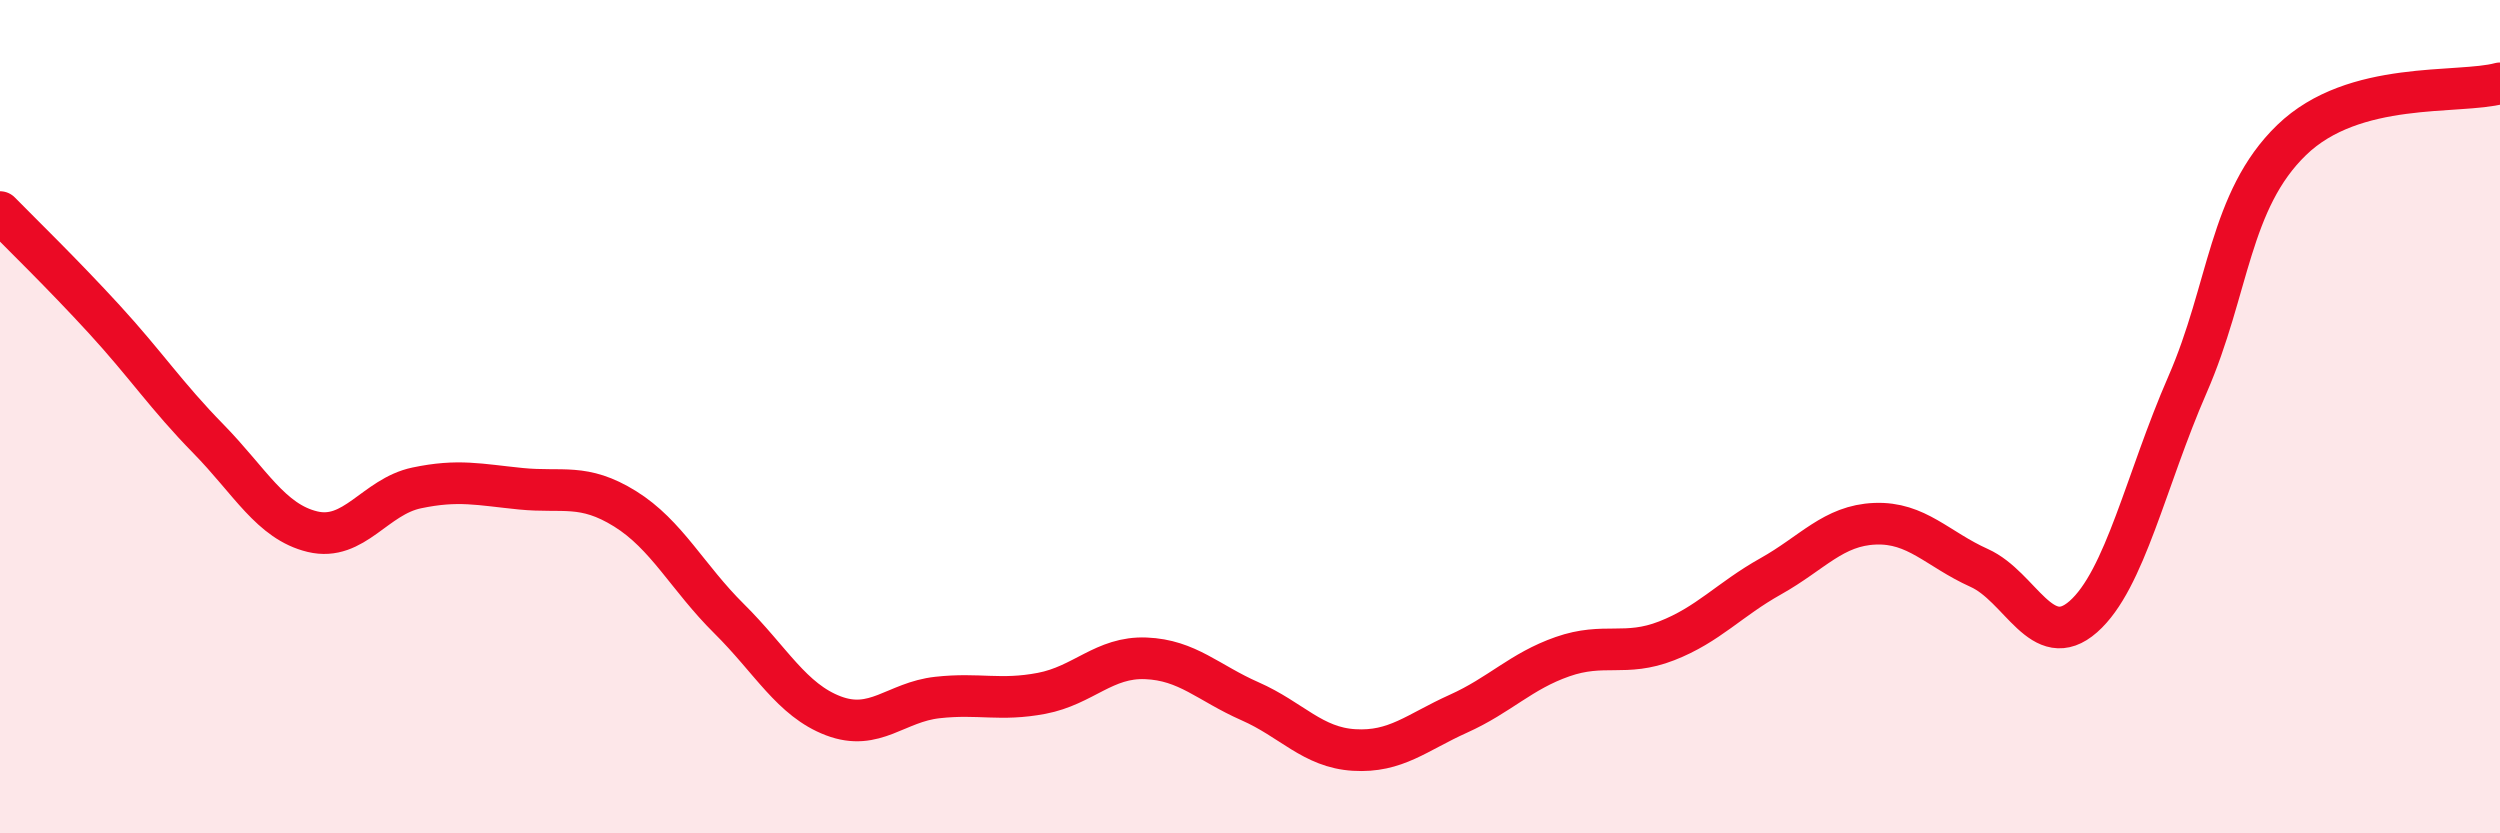
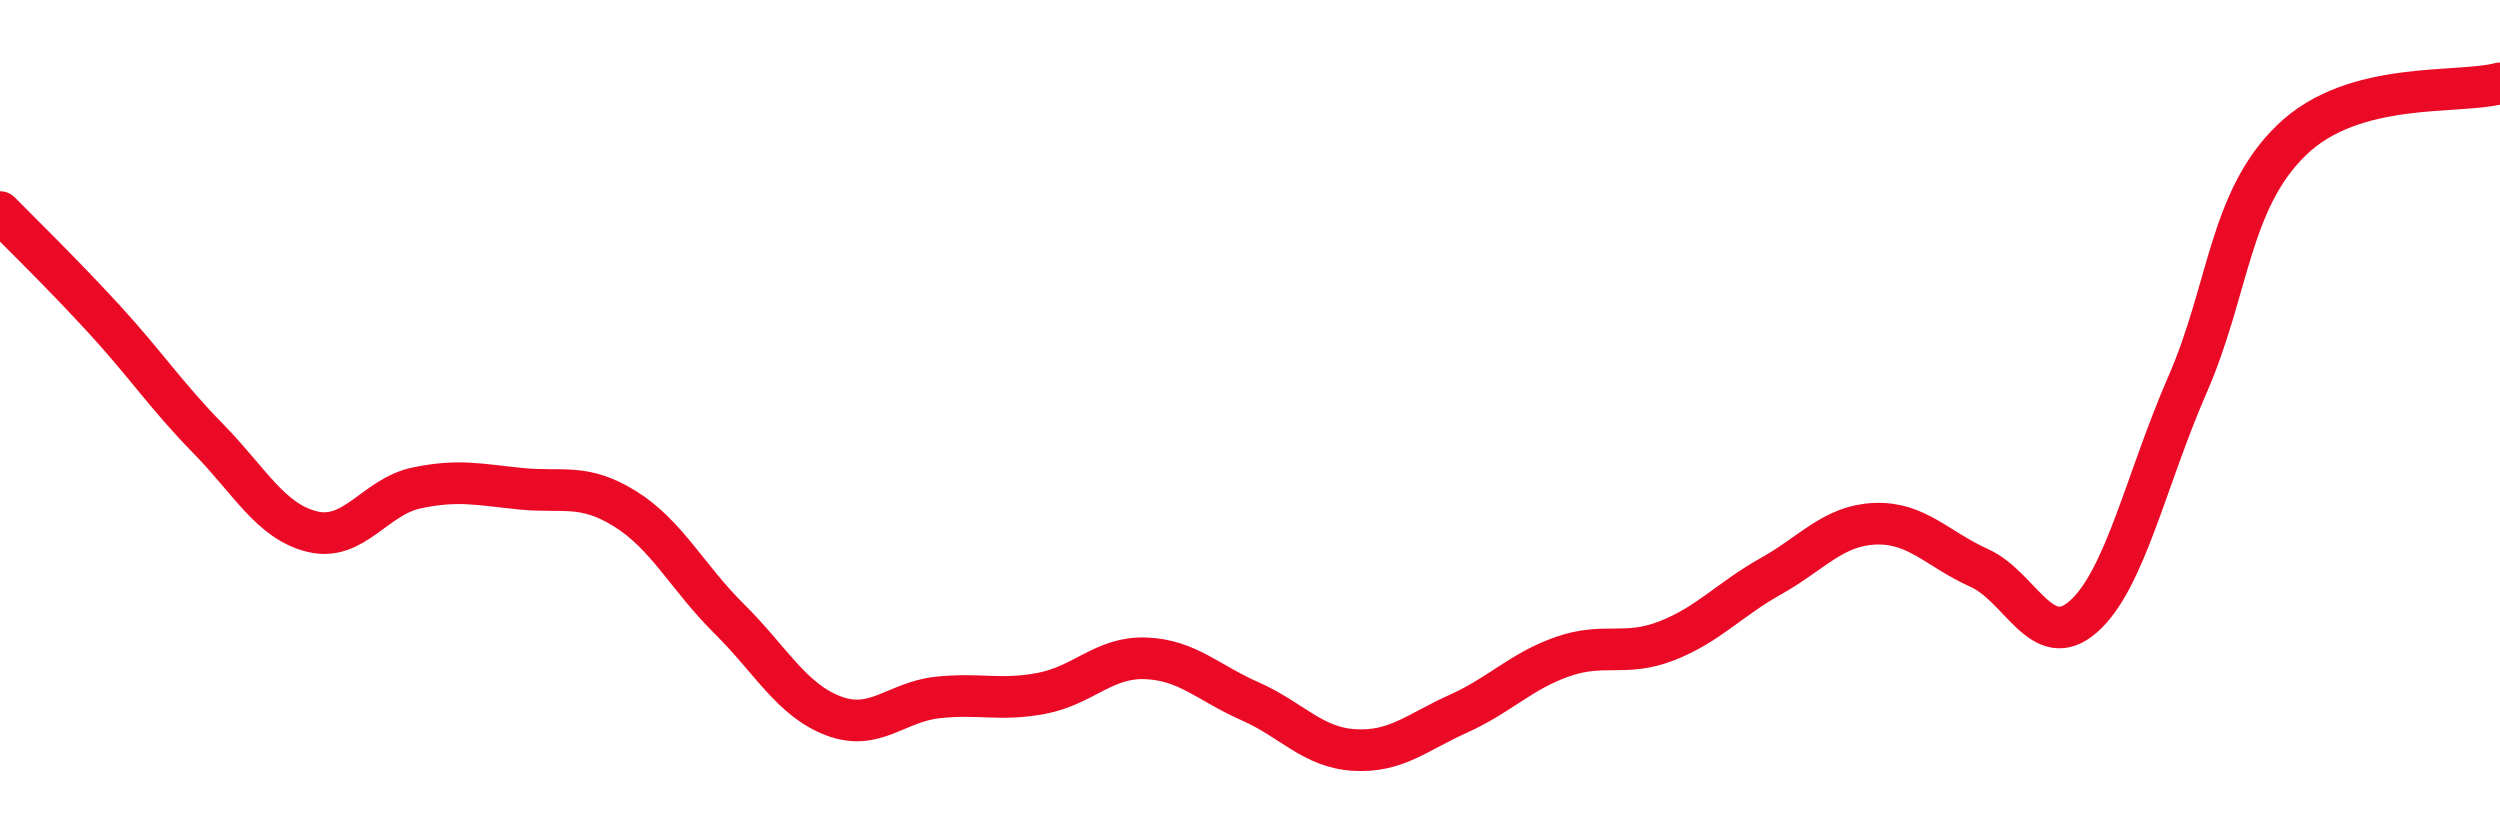
<svg xmlns="http://www.w3.org/2000/svg" width="60" height="20" viewBox="0 0 60 20">
-   <path d="M 0,5.09 C 0.5,5.6 1.5,6.57 2.5,7.66 C 3.5,8.75 4,9.51 5,10.53 C 6,11.55 6.5,12.52 7.5,12.76 C 8.5,13 9,11.92 10,11.71 C 11,11.5 11.5,11.63 12.5,11.73 C 13.5,11.83 14,11.59 15,12.21 C 16,12.83 16.5,13.86 17.5,14.85 C 18.5,15.84 19,16.8 20,17.18 C 21,17.56 21.5,16.85 22.5,16.74 C 23.5,16.63 24,16.83 25,16.64 C 26,16.45 26.5,15.76 27.5,15.8 C 28.5,15.84 29,16.39 30,16.83 C 31,17.27 31.5,17.94 32.5,18 C 33.5,18.06 34,17.58 35,17.13 C 36,16.68 36.5,16.11 37.5,15.76 C 38.5,15.41 39,15.77 40,15.38 C 41,14.99 41.5,14.39 42.5,13.83 C 43.5,13.27 44,12.61 45,12.57 C 46,12.53 46.5,13.18 47.5,13.63 C 48.5,14.08 49,15.68 50,14.8 C 51,13.92 51.5,11.52 52.5,9.23 C 53.5,6.94 53.5,4.81 55,3.36 C 56.5,1.91 59,2.27 60,2L60 20L0 20Z" fill="#EB0A25" opacity="0.1" stroke-linecap="round" stroke-linejoin="round" />
  <path d="M 0,5.09 C 0.5,5.6 1.5,6.57 2.5,7.66 C 3.5,8.75 4,9.51 5,10.53 C 6,11.55 6.5,12.52 7.5,12.76 C 8.5,13 9,11.92 10,11.71 C 11,11.5 11.5,11.63 12.5,11.73 C 13.5,11.83 14,11.59 15,12.21 C 16,12.83 16.5,13.86 17.5,14.85 C 18.5,15.84 19,16.8 20,17.18 C 21,17.56 21.5,16.85 22.5,16.74 C 23.5,16.63 24,16.83 25,16.64 C 26,16.45 26.5,15.76 27.5,15.8 C 28.5,15.84 29,16.39 30,16.83 C 31,17.27 31.5,17.94 32.5,18 C 33.5,18.06 34,17.58 35,17.13 C 36,16.68 36.5,16.11 37.5,15.76 C 38.5,15.41 39,15.77 40,15.38 C 41,14.99 41.5,14.39 42.5,13.83 C 43.5,13.27 44,12.61 45,12.57 C 46,12.53 46.5,13.18 47.5,13.63 C 48.5,14.08 49,15.68 50,14.8 C 51,13.92 51.5,11.52 52.5,9.23 C 53.5,6.94 53.5,4.81 55,3.36 C 56.5,1.91 59,2.27 60,2" stroke="#EB0A25" stroke-width="1" fill="none" stroke-linecap="round" stroke-linejoin="round" />
</svg>